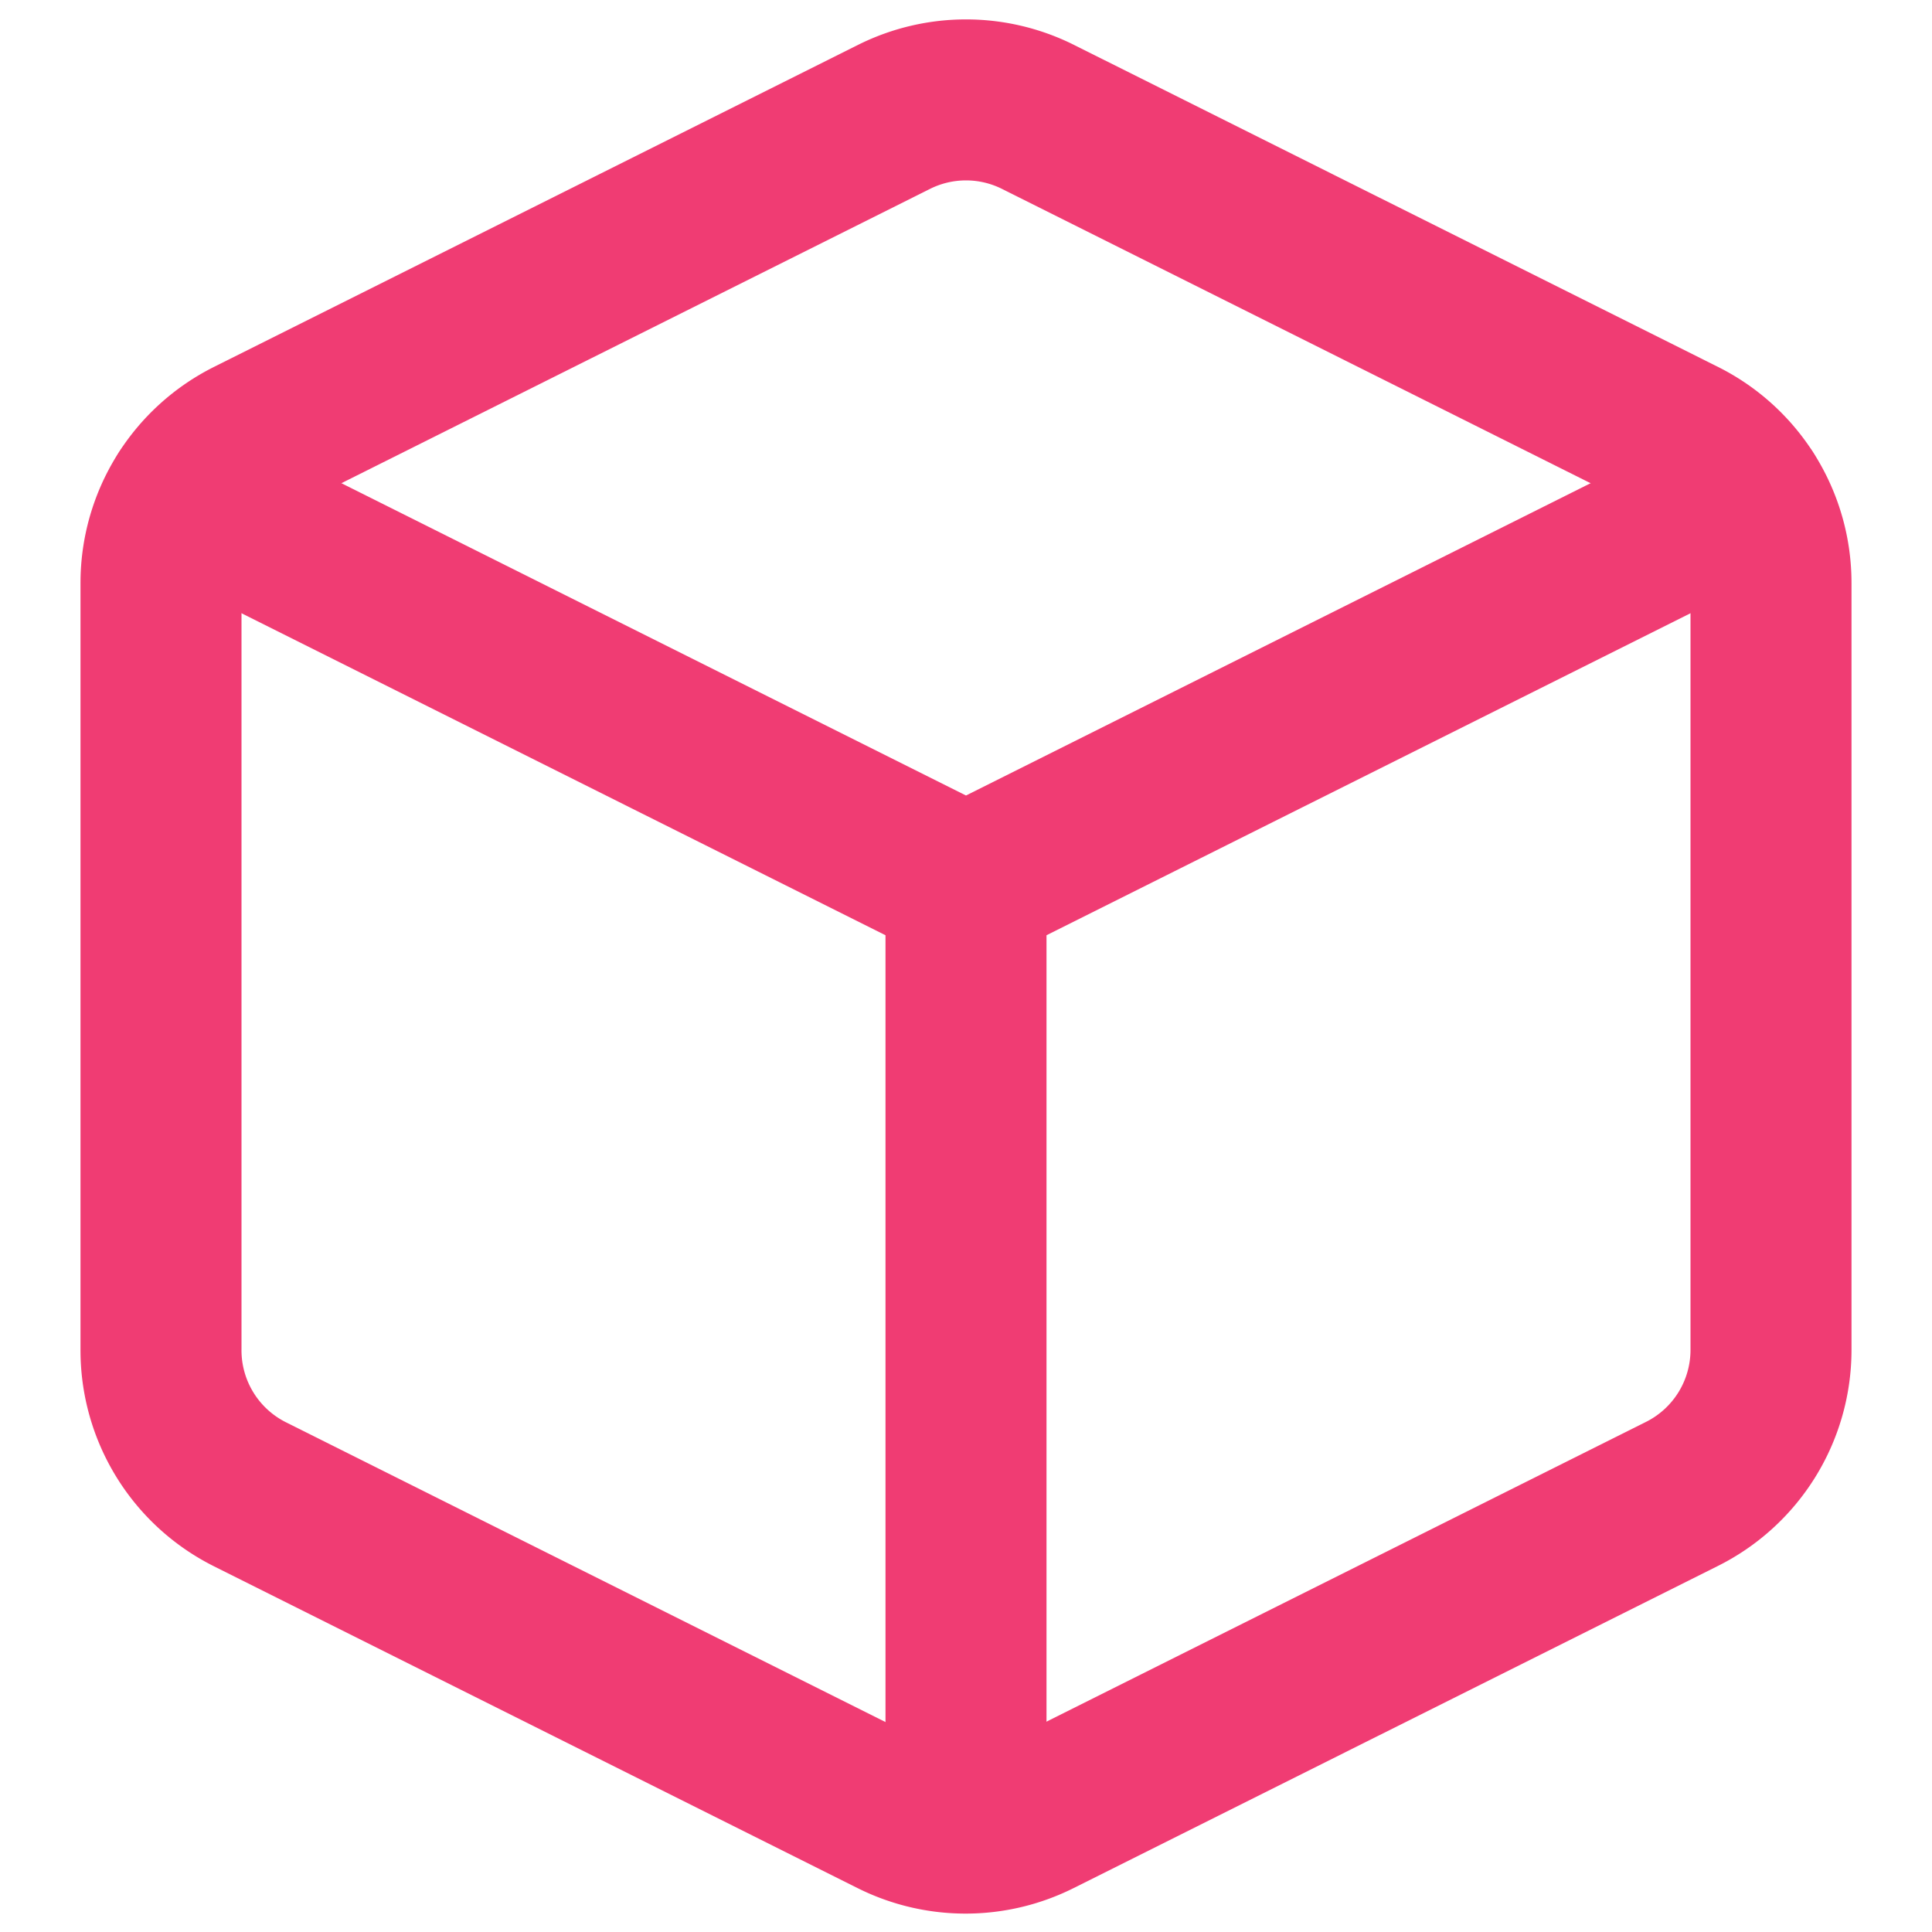
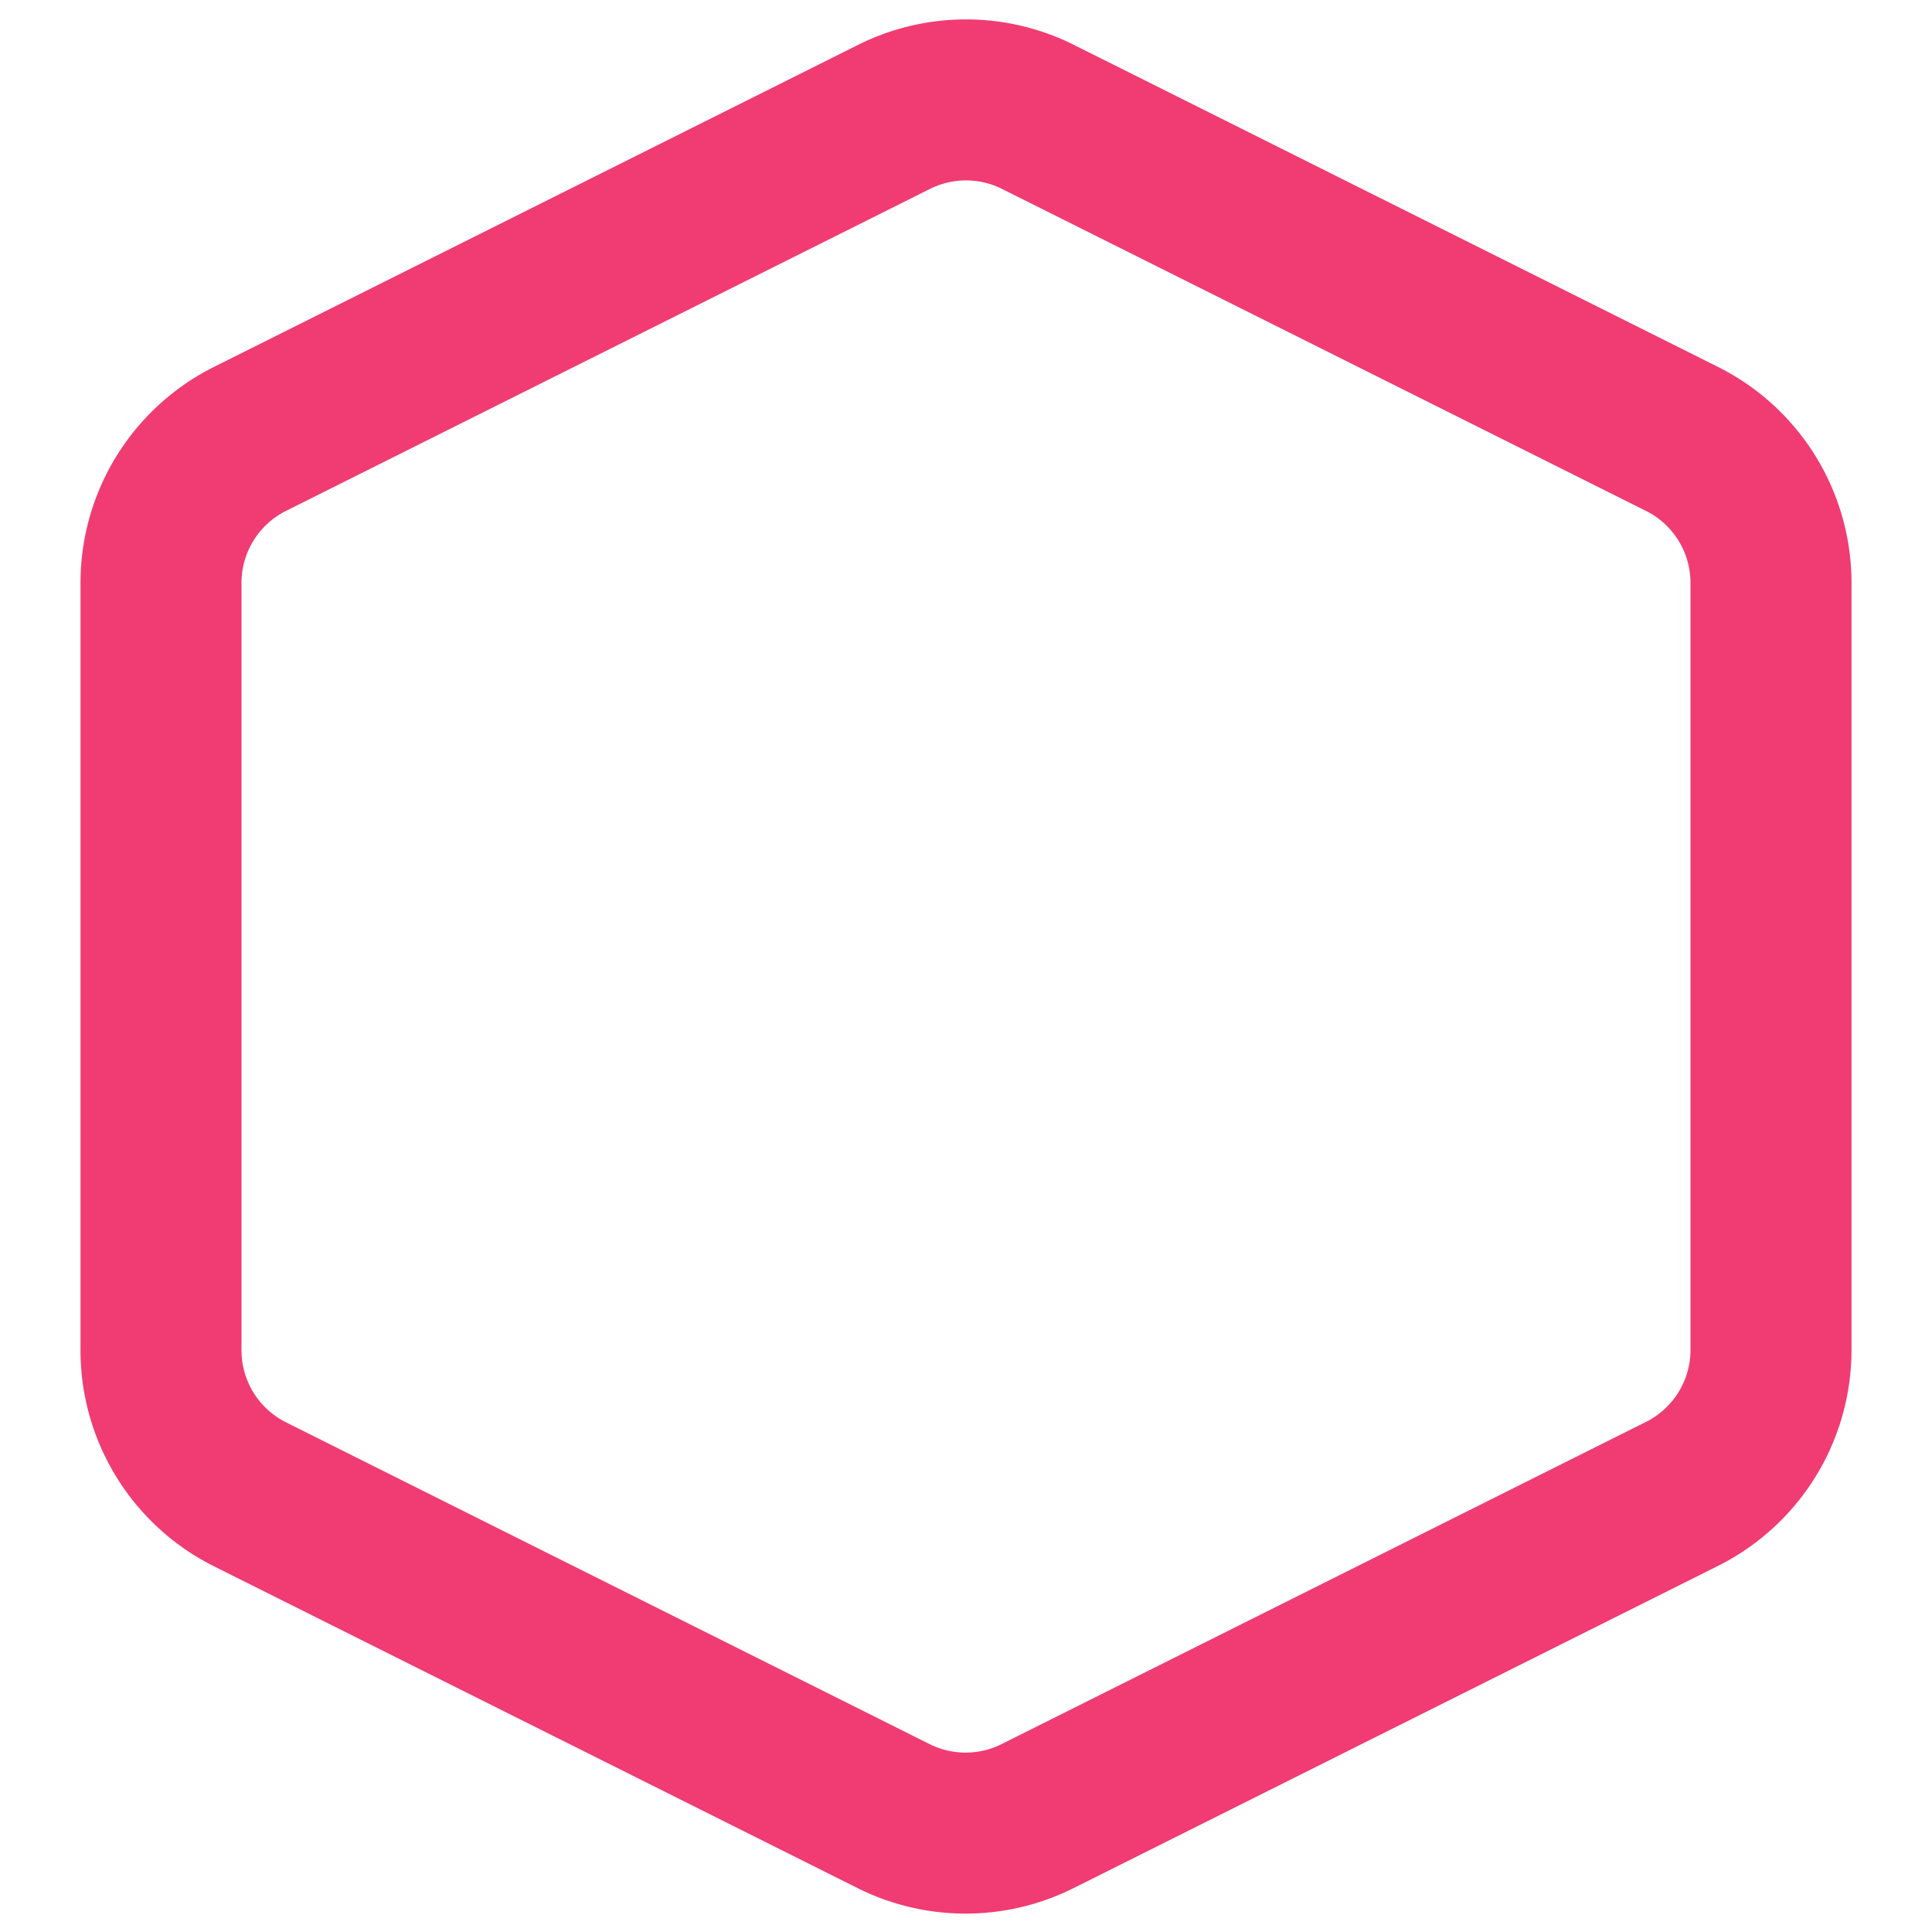
<svg xmlns="http://www.w3.org/2000/svg" width="48" height="48" viewBox="0 0 24 24" fill="none" stroke="currentColor" stroke-width="2" stroke-linecap="round" stroke-linejoin="round" class="feather feather-box">
  <path d="M12.89 1.45l8 4A2 2 0 0 1 22 7.24v9.53a2 2 0 0 1-1.11 1.79l-8 4a2 2 0 0 1-1.79 0l-8-4a2 2 0 0 1-1.1-1.8V7.24a2 2 0 0 1 1.11-1.79l8-4a2 2 0 0 1 1.78 0z" stroke="#F03C73" />
-   <path stroke="#F03C73" d="M2.32 6.16L12 11l9.68-4.84M12 22.76V11" />
</svg>